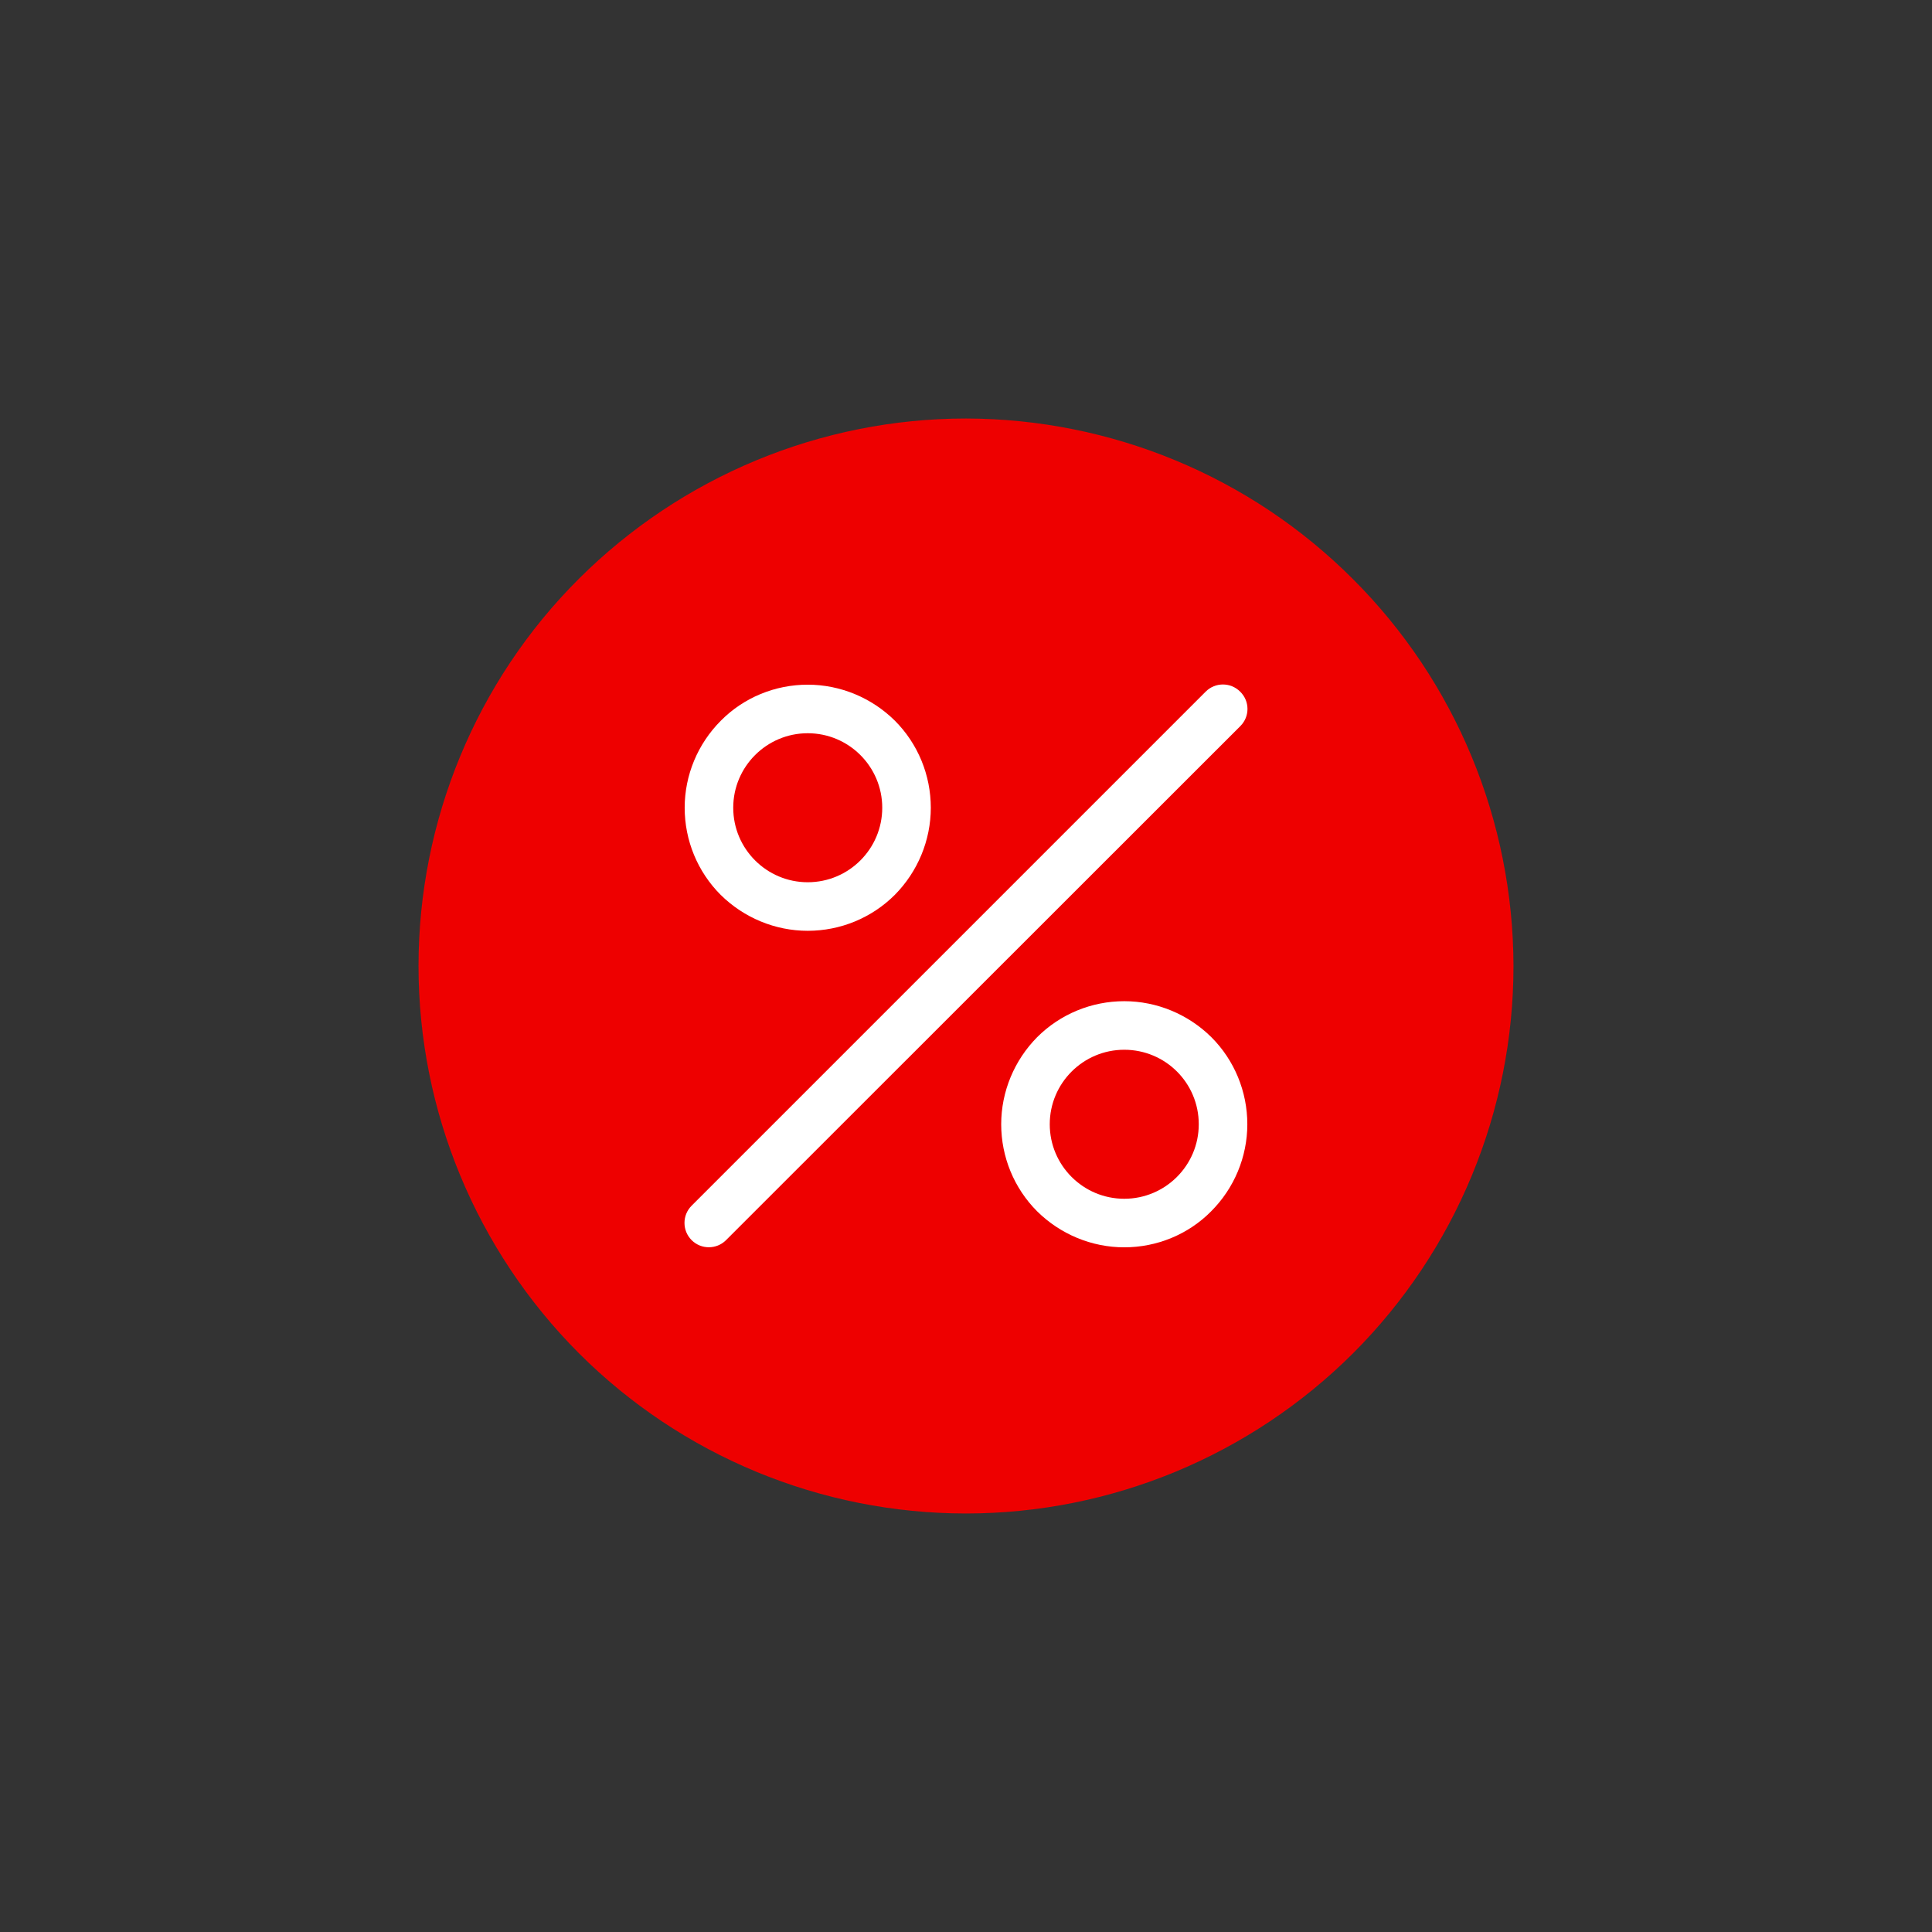
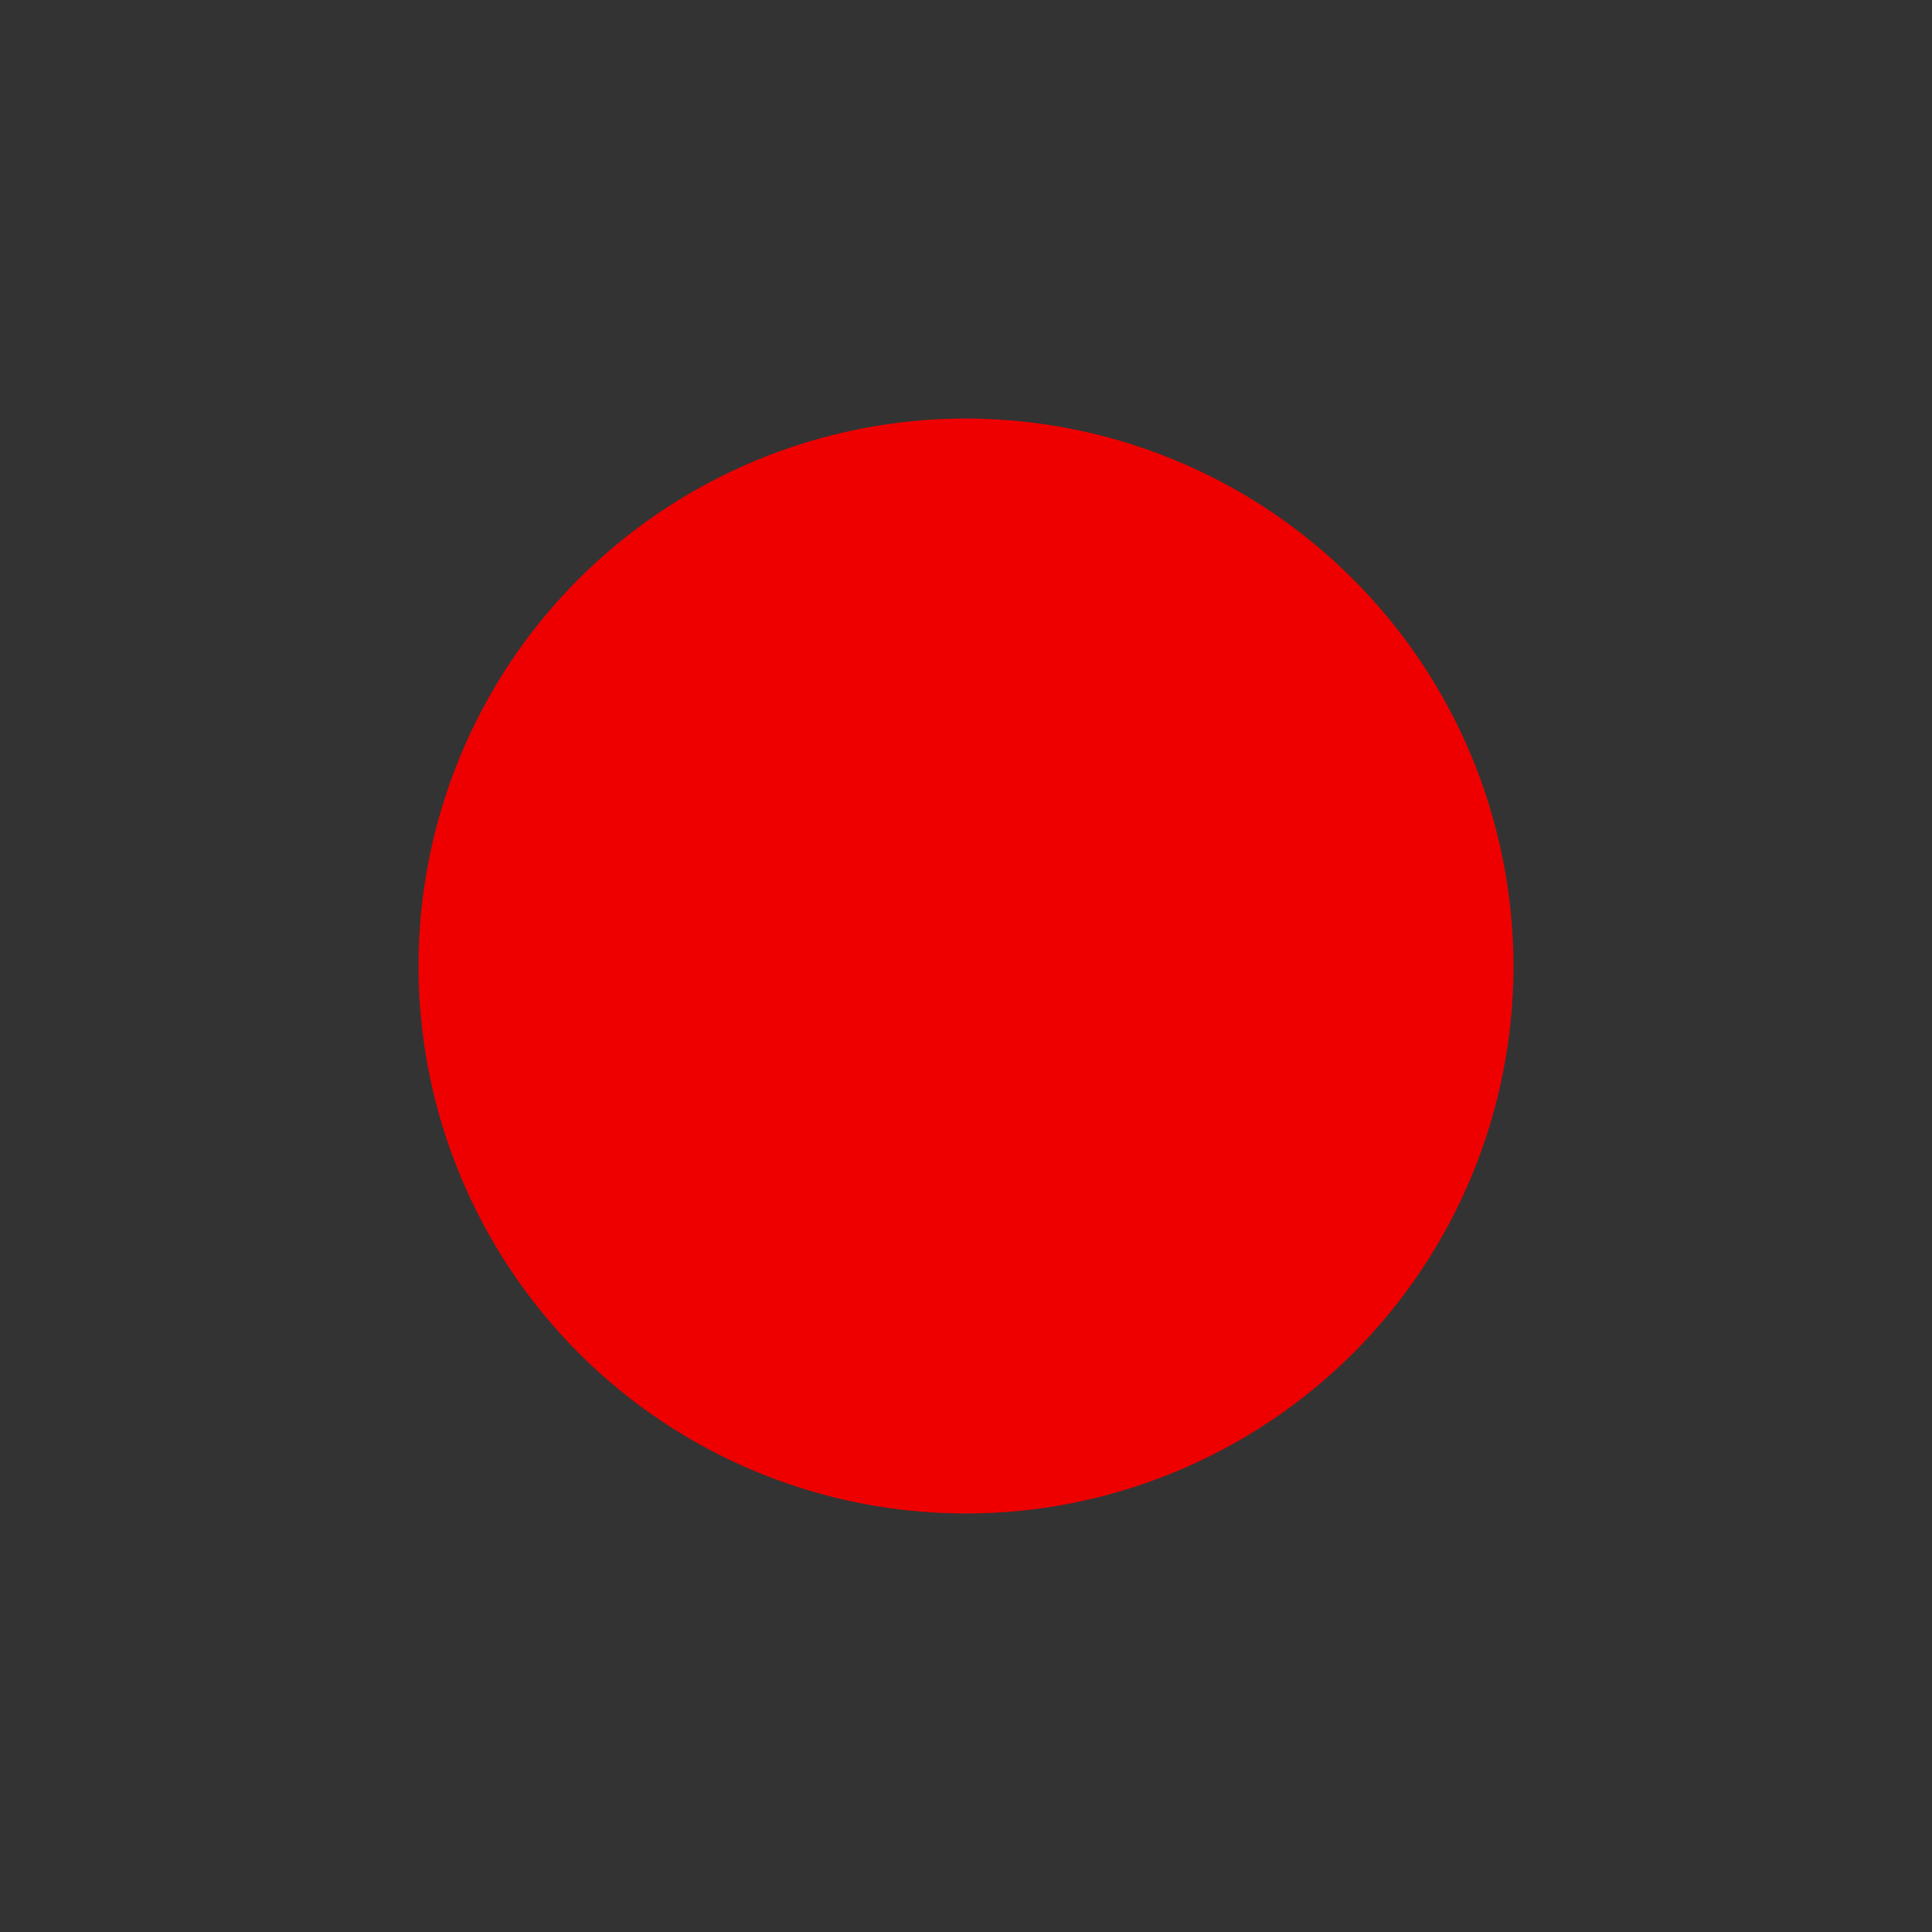
<svg xmlns="http://www.w3.org/2000/svg" version="1.1" id="Layer_1" x="0px" y="0px" viewBox="0 0 752 752" style="enable-background:new 0 0 752 752;" xml:space="preserve">
  <rect x="0" y="0" width="752" height="752" fill="#333333" stroke="none" />
  <style type="text/css">
	.st0{fill:#FFFFFF;}
</style>
  <path style="fill: #ee0000;" d="M376,162.9c-56.5,0-110.7,22.5-150.7,62.4s-62.4,94.2-62.4,150.7c0,56.5,22.5,110.7,62.4,150.7c40,40,94.2,62.4,150.7,62.4  c56.5,0,110.7-22.5,150.7-62.4c40-40,62.4-94.2,62.4-150.7c-0.1-56.5-22.5-110.7-62.5-150.6C486.7,185.4,432.5,163,376,162.9  L376,162.9z" />
-   <path class="st0" d="M314.4,266.5L314.4,266.5c12.7,0,24.9,5.1,33.9,14c9,9,14,21.2,14,33.9s-5.1,24.9-14,33.9c-9,9-21.2,14-33.9,14  s-24.9-5.1-33.9-14c-9-9-14-21.2-14-33.9c0-12.7,5.1-24.9,14.1-33.9C289.5,271.5,301.7,266.5,314.4,266.5L314.4,266.5z" />
-   <path class="st0" d="M437.6,485.5c-12.7,0-24.9-5.1-33.9-14c-9-9-14-21.2-14-33.9s5.1-24.9,14-33.9c9-9,21.2-14,33.9-14  c12.7,0,24.9,5.1,33.9,14c9,9,14,21.2,14,33.9c0,12.7-5.1,24.9-14.1,33.9C462.5,480.5,450.3,485.5,437.6,485.5z" />
-   <path class="st0" d="M482.8,282.6L282.6,482.7c-3.7,3.7-9.7,3.7-13.4,0c-3.7-3.7-3.7-9.7,0-13.4l200.1-200.1c3.7-3.7,9.7-3.7,13.4,0  C486.5,272.9,486.5,278.9,482.8,282.6L482.8,282.6z" />
-   <path style="fill: #ee0000;" d="M466.6,437.6c0,16-13,29-29,29c-16,0-29-13-29-29c0-16,13-29,29-29C453.6,408.6,466.6,421.5,466.6,437.6" />
-   <path style="fill: #ee0000;" d="M343.4,314.4c0,16-13,29-29,29c-16,0-29-13-29-29c0-16,13-29,29-29C330.4,285.4,343.4,298.4,343.4,314.4" />
+   <path style="fill: #ee0000;" d="M343.4,314.4c0,16-13,29-29,29c-16,0-29-13-29-29C330.4,285.4,343.4,298.4,343.4,314.4" />
</svg>